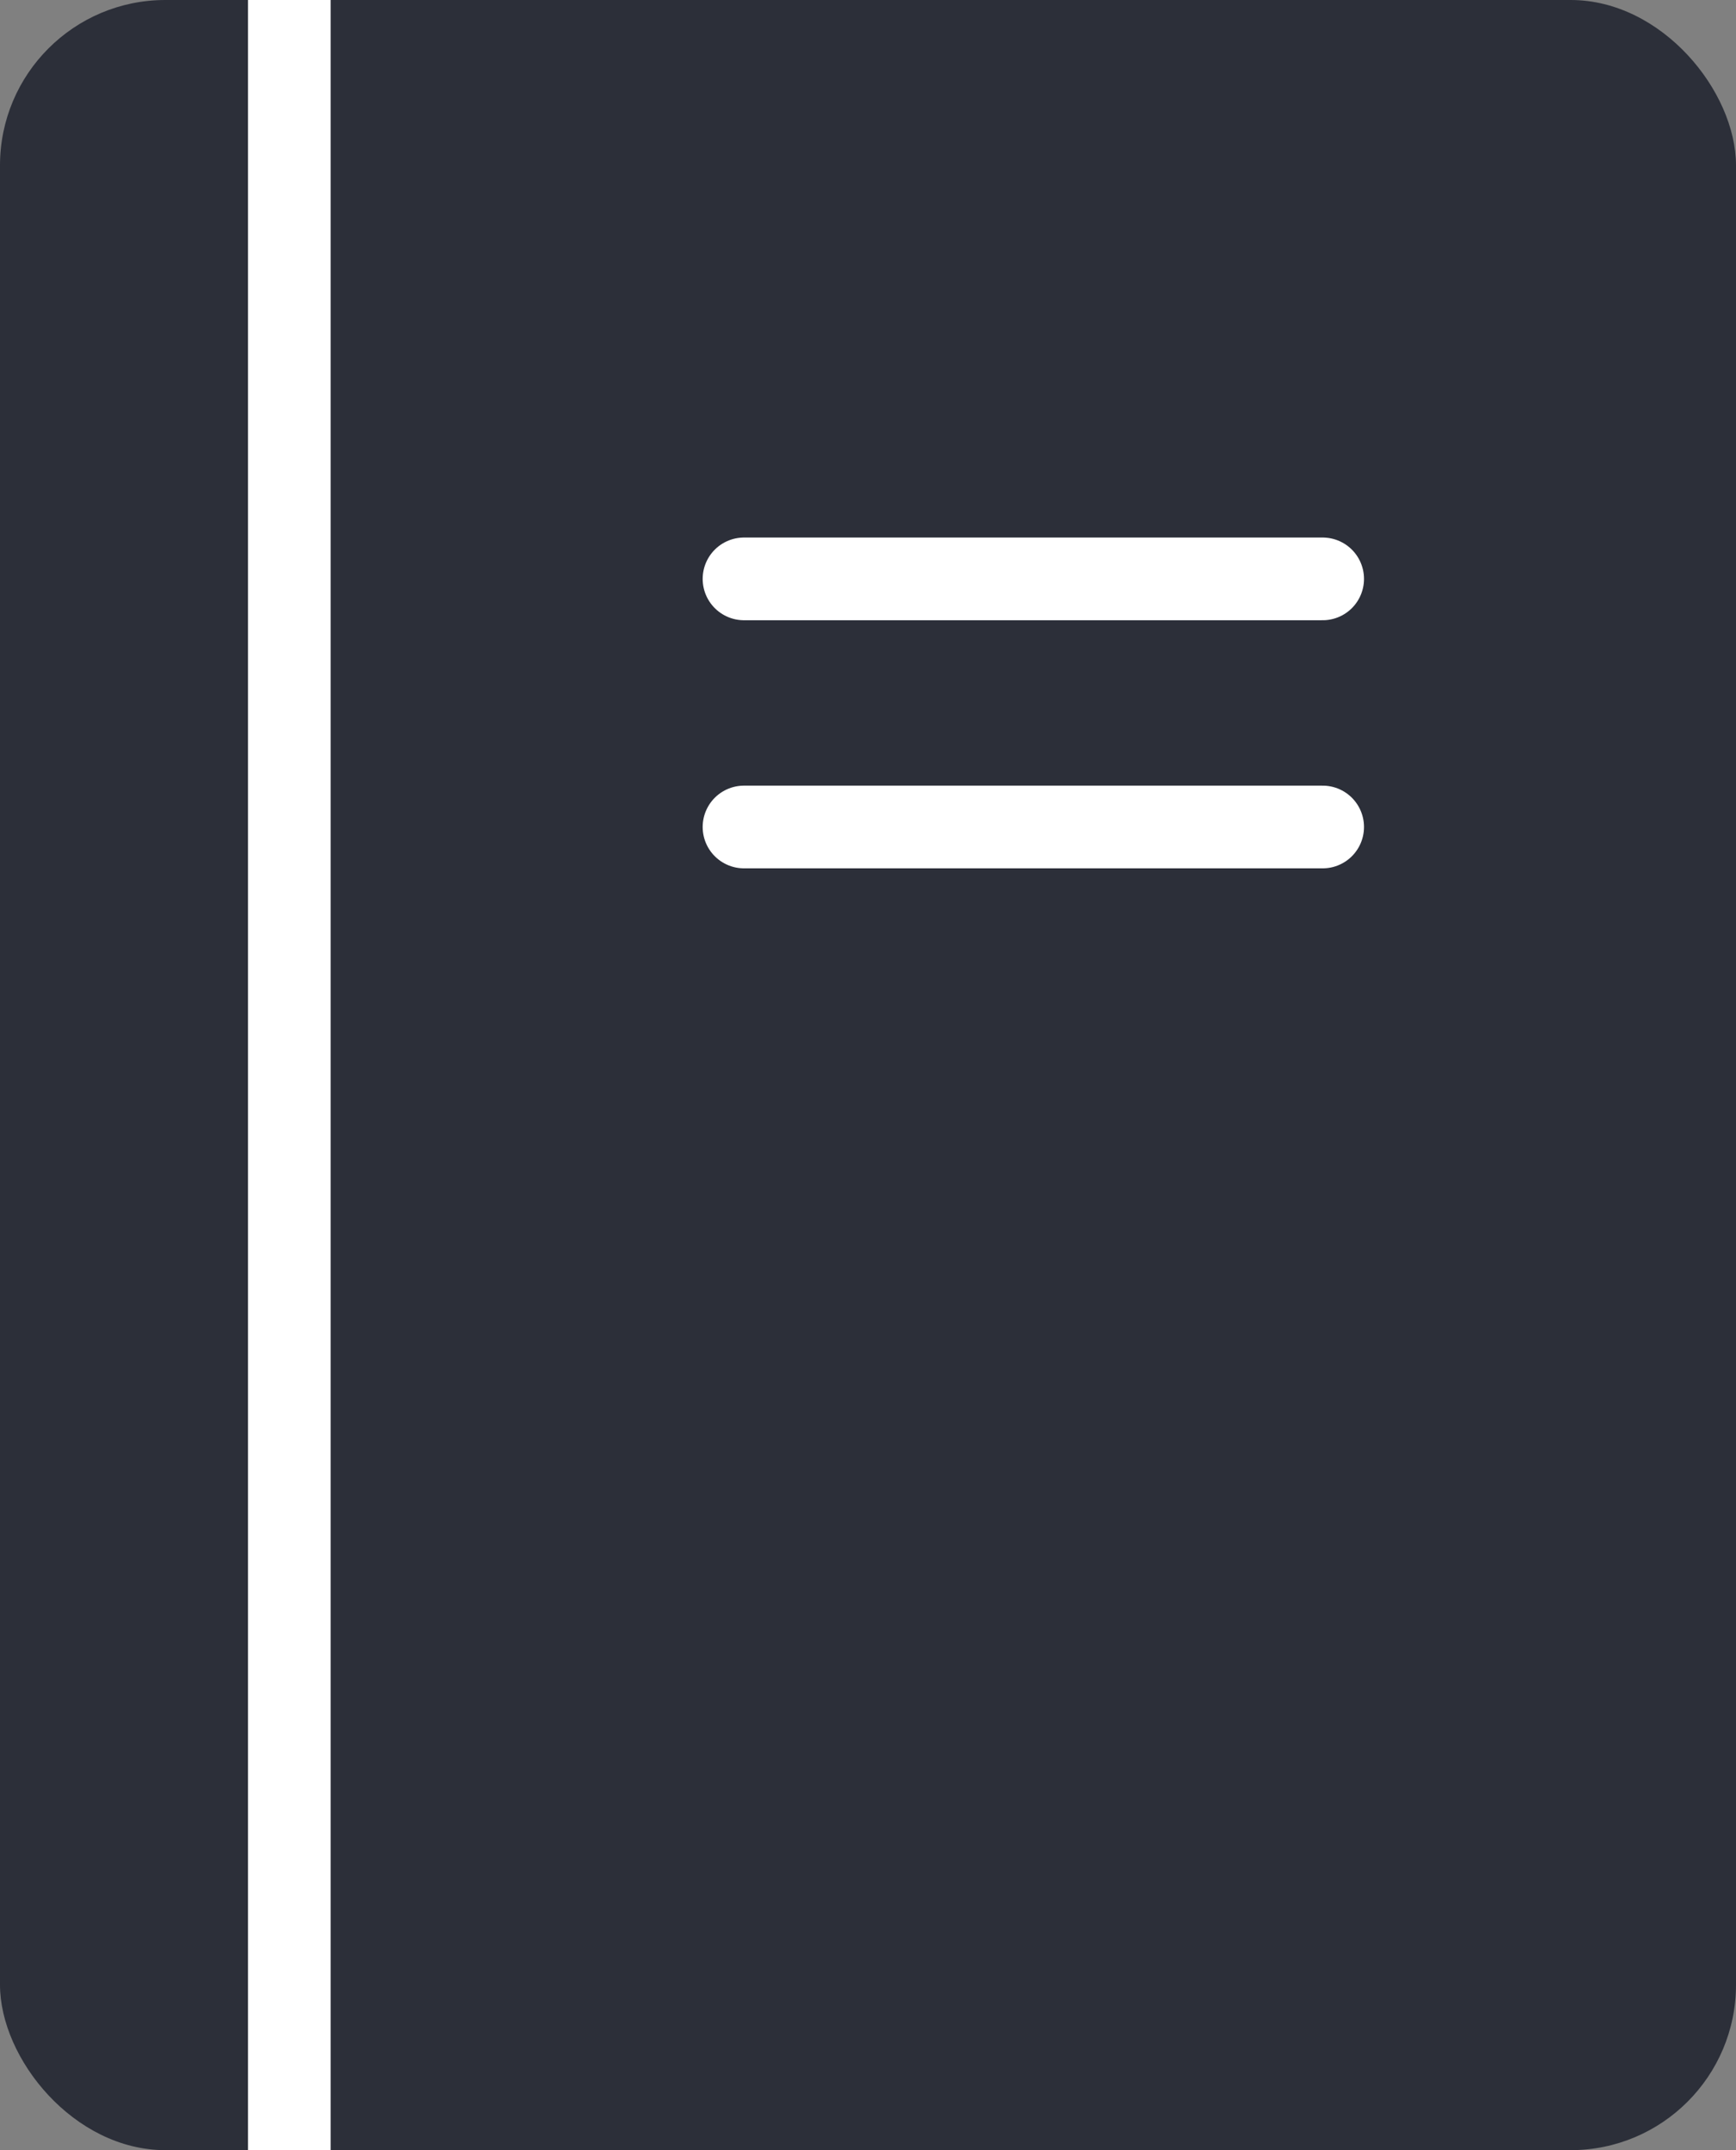
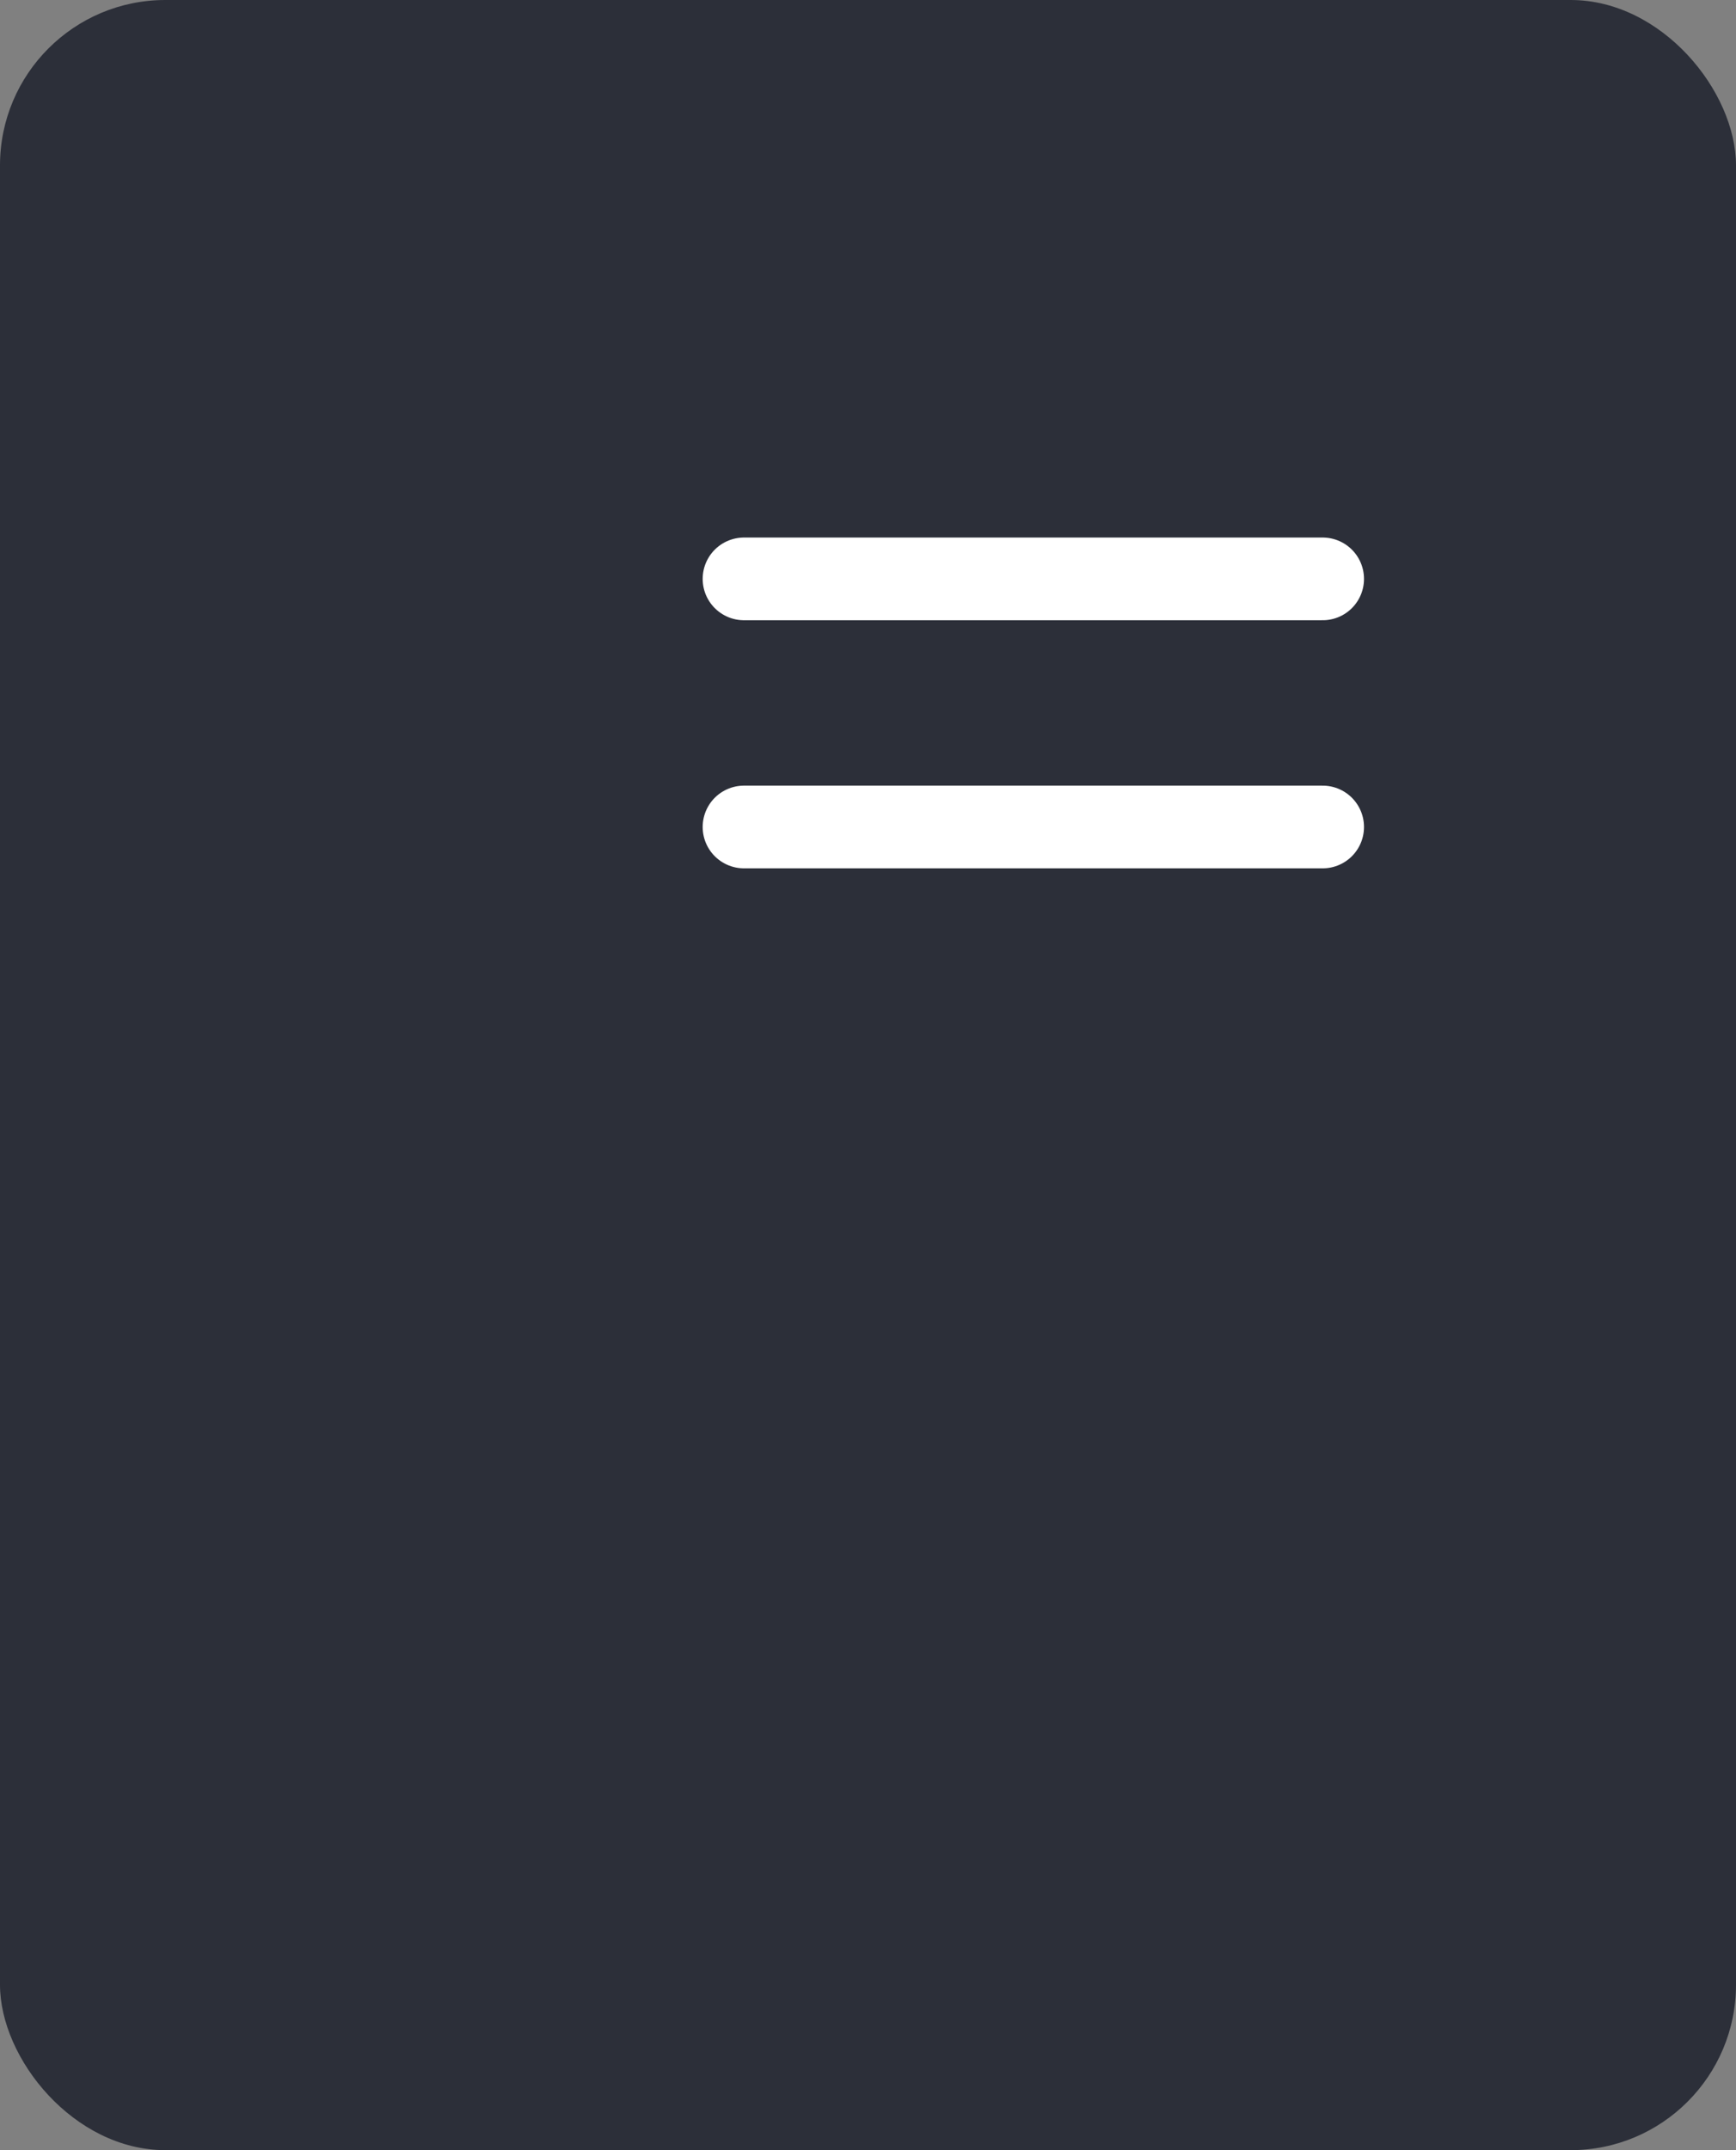
<svg xmlns="http://www.w3.org/2000/svg" width="21" height="26" viewBox="0 0 21 26" fill="none">
  <rect x="0" y="0" width="21" height="26" fill="#808080" stroke="none" />
  <rect width="21" height="26" rx="2" fill="#2C2F39" />
-   <line x1="3.5" x2="3.5" y2="26" stroke="white" />
  <path d="M9 7H16" stroke="white" stroke-linecap="round" />
  <path d="M9 10H16" stroke="white" stroke-linecap="round" />
</svg>